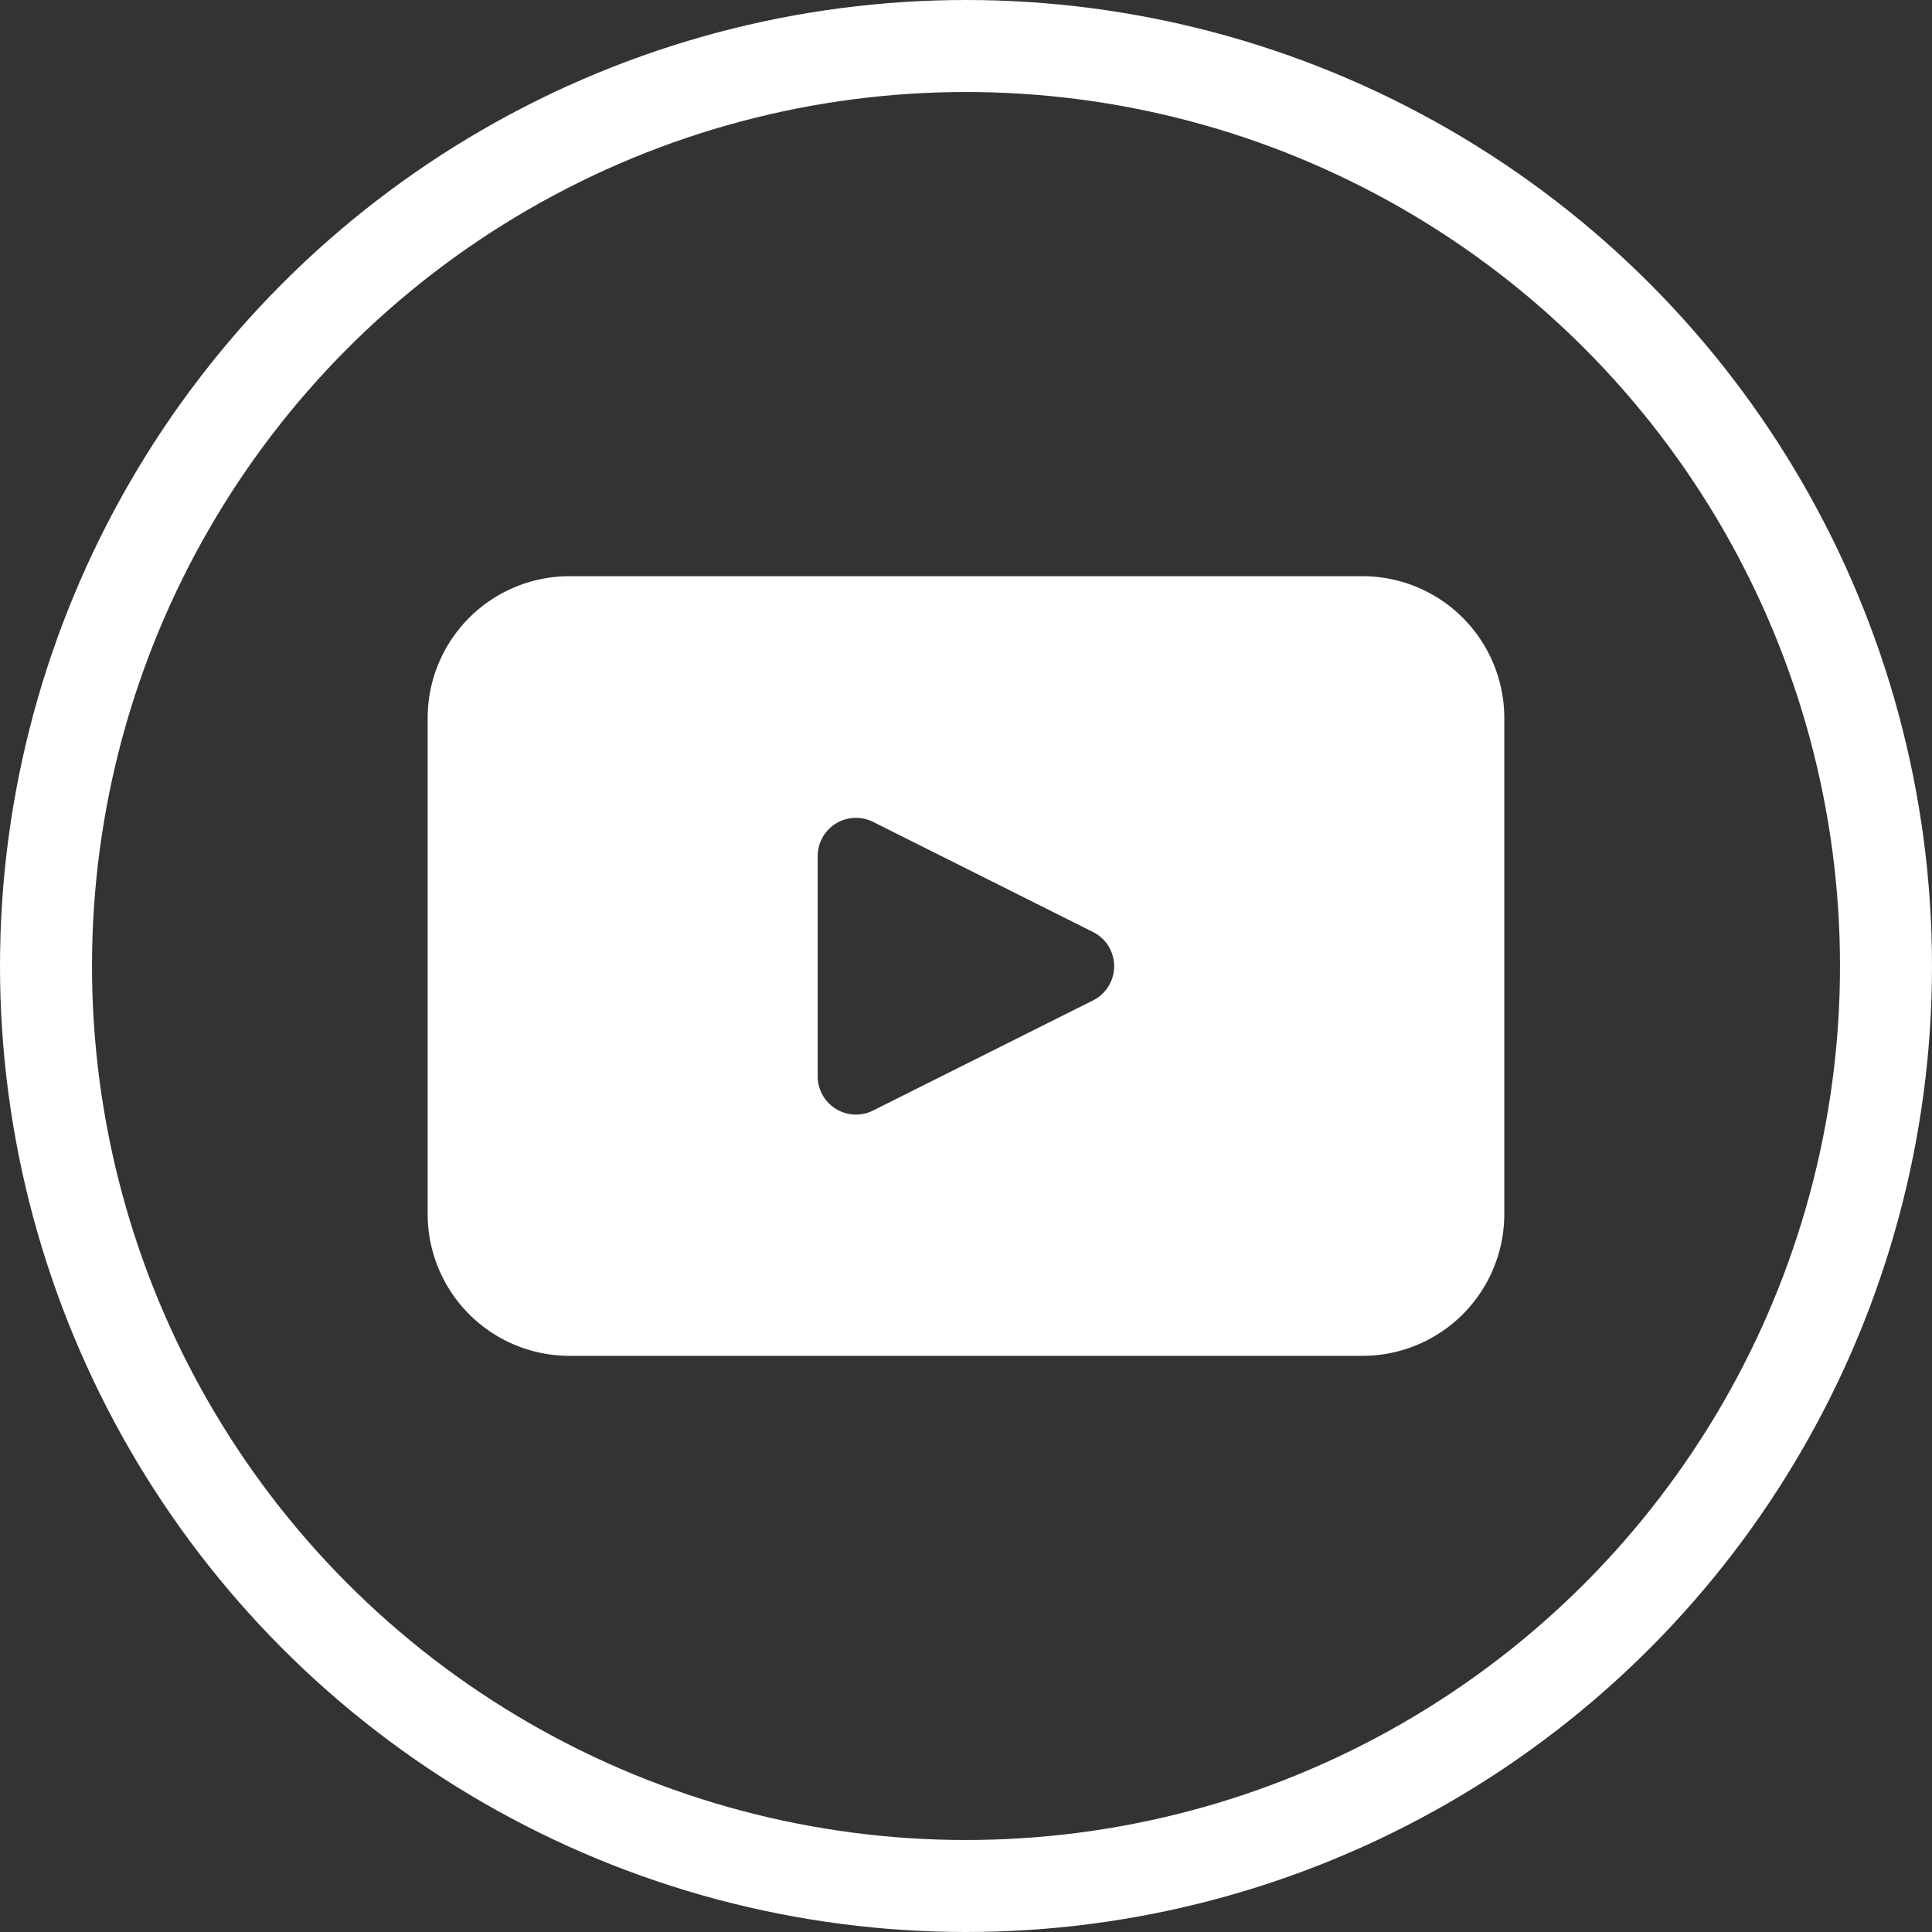
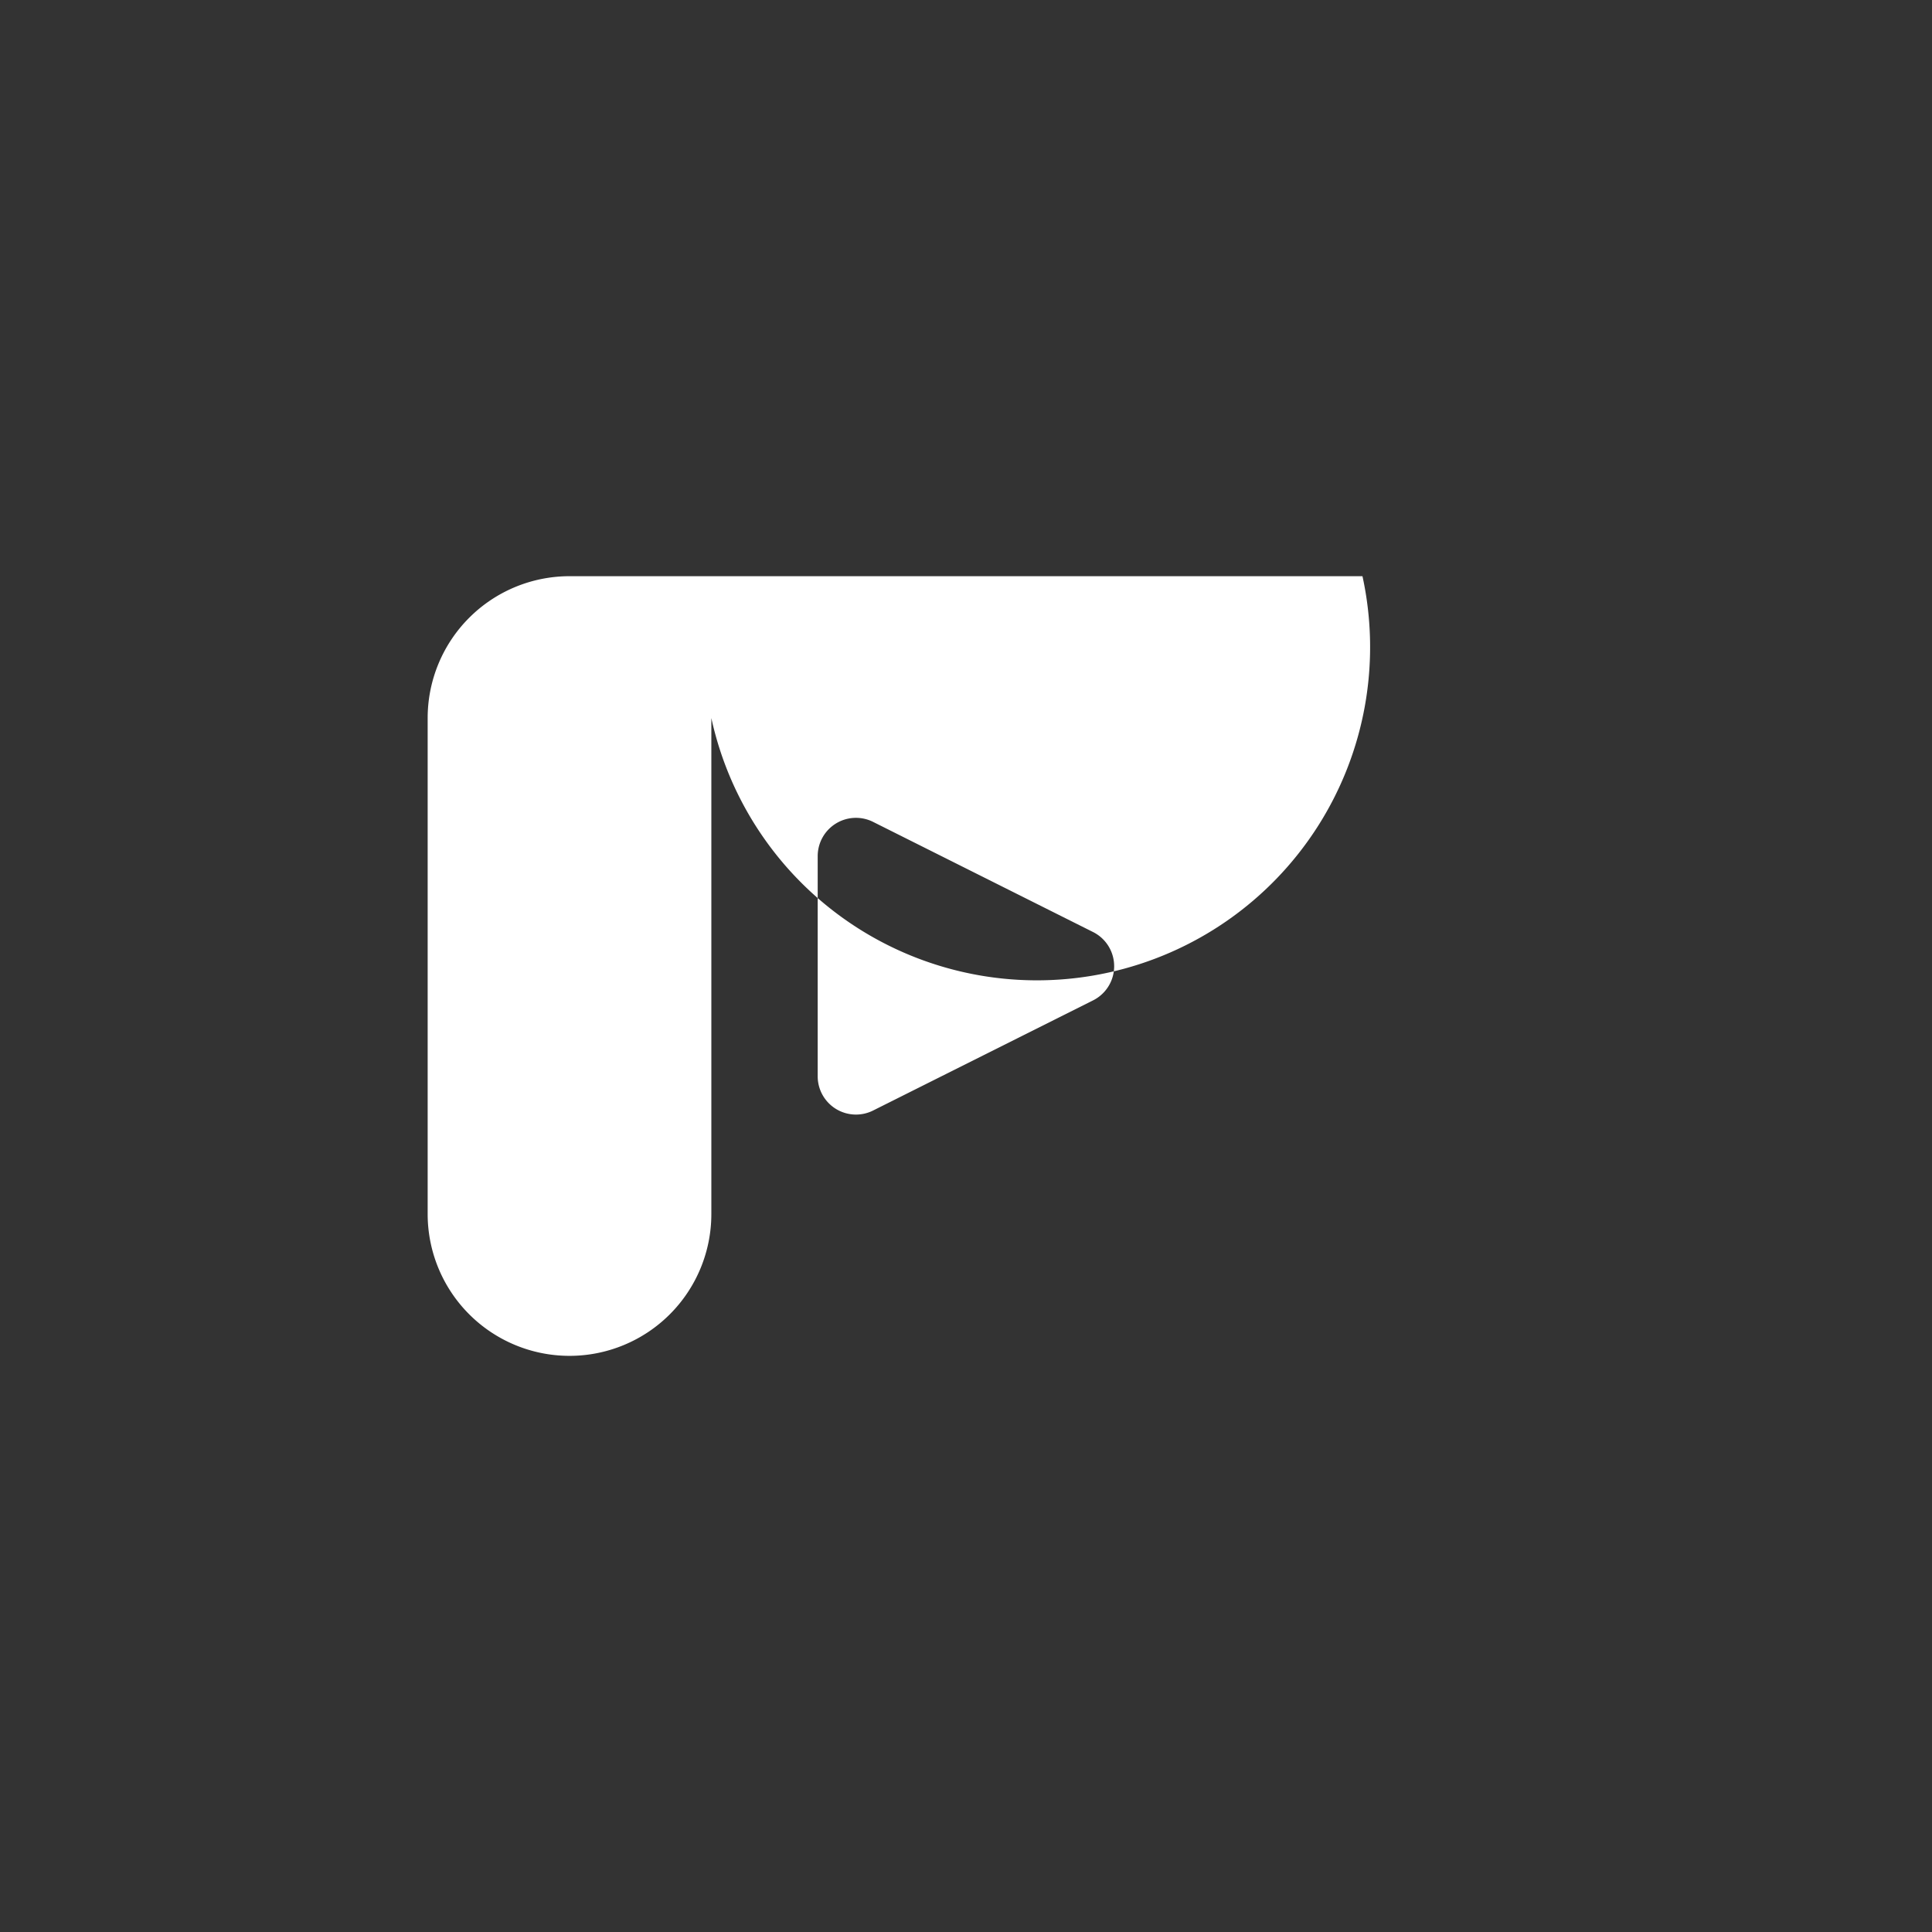
<svg xmlns="http://www.w3.org/2000/svg" width="42" height="42" viewBox="0 0 42 42">
  <rect x="0" y="0" width="42" height="42" fill="#333333" stroke="none" />
  <g id="Group_44" data-name="Group 44" transform="translate(1 1)">
-     <circle id="Ellipse_3" data-name="Ellipse 3" cx="20" cy="20" r="20" fill="none" stroke="#fff" stroke-miterlimit="10" stroke-width="2" />
-     <path id="Path_17" data-name="Path 17" d="M103.745,115.494H86.507a3.084,3.084,0,0,0-3.084,3.084v10.782a3.084,3.084,0,0,0,3.084,3.083h17.238a3.083,3.083,0,0,0,3.083-3.083V118.578A3.084,3.084,0,0,0,103.745,115.494Zm-5.85,9.218-4.793,2.4a.832.832,0,0,1-1.2-.743v-4.792a.832.832,0,0,1,1.2-.744l4.793,2.4A.831.831,0,0,1,97.895,124.712Z" transform="translate(-75.126 -103.968)" fill="#fff" />
+     <path id="Path_17" data-name="Path 17" d="M103.745,115.494H86.507a3.084,3.084,0,0,0-3.084,3.084v10.782a3.084,3.084,0,0,0,3.084,3.083a3.083,3.083,0,0,0,3.083-3.083V118.578A3.084,3.084,0,0,0,103.745,115.494Zm-5.85,9.218-4.793,2.4a.832.832,0,0,1-1.2-.743v-4.792a.832.832,0,0,1,1.2-.744l4.793,2.4A.831.831,0,0,1,97.895,124.712Z" transform="translate(-75.126 -103.968)" fill="#fff" />
  </g>
</svg>